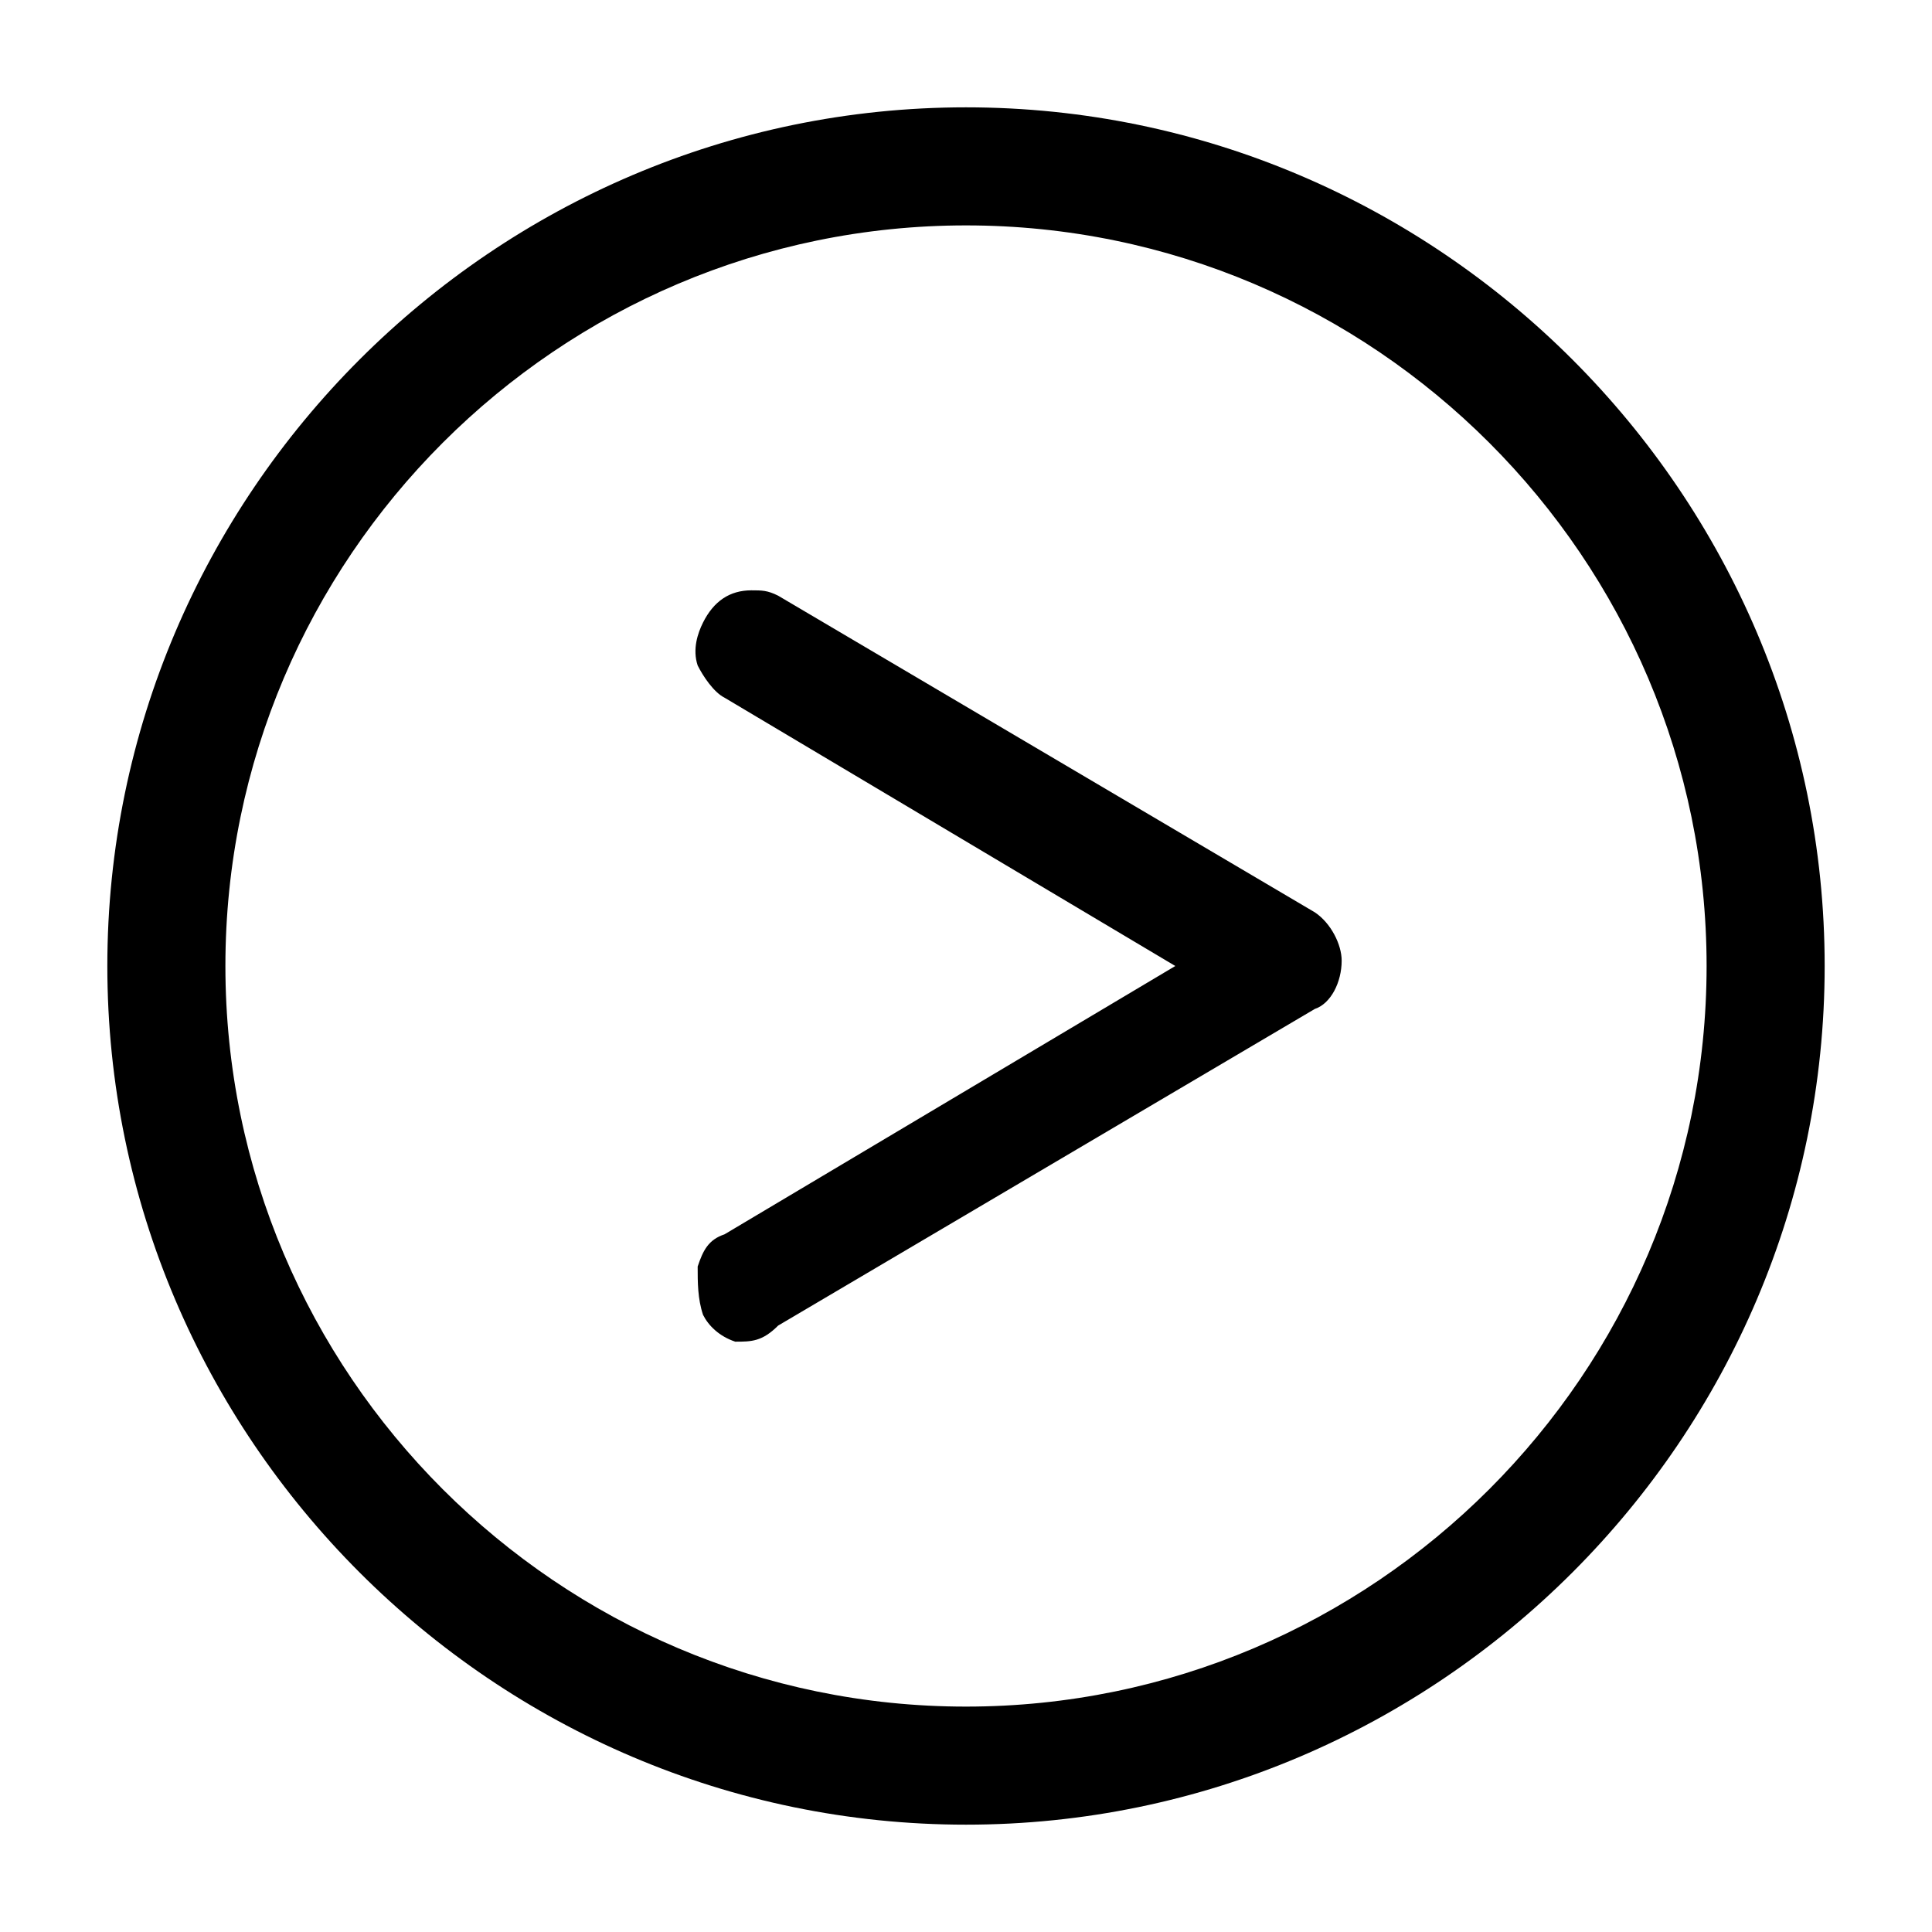
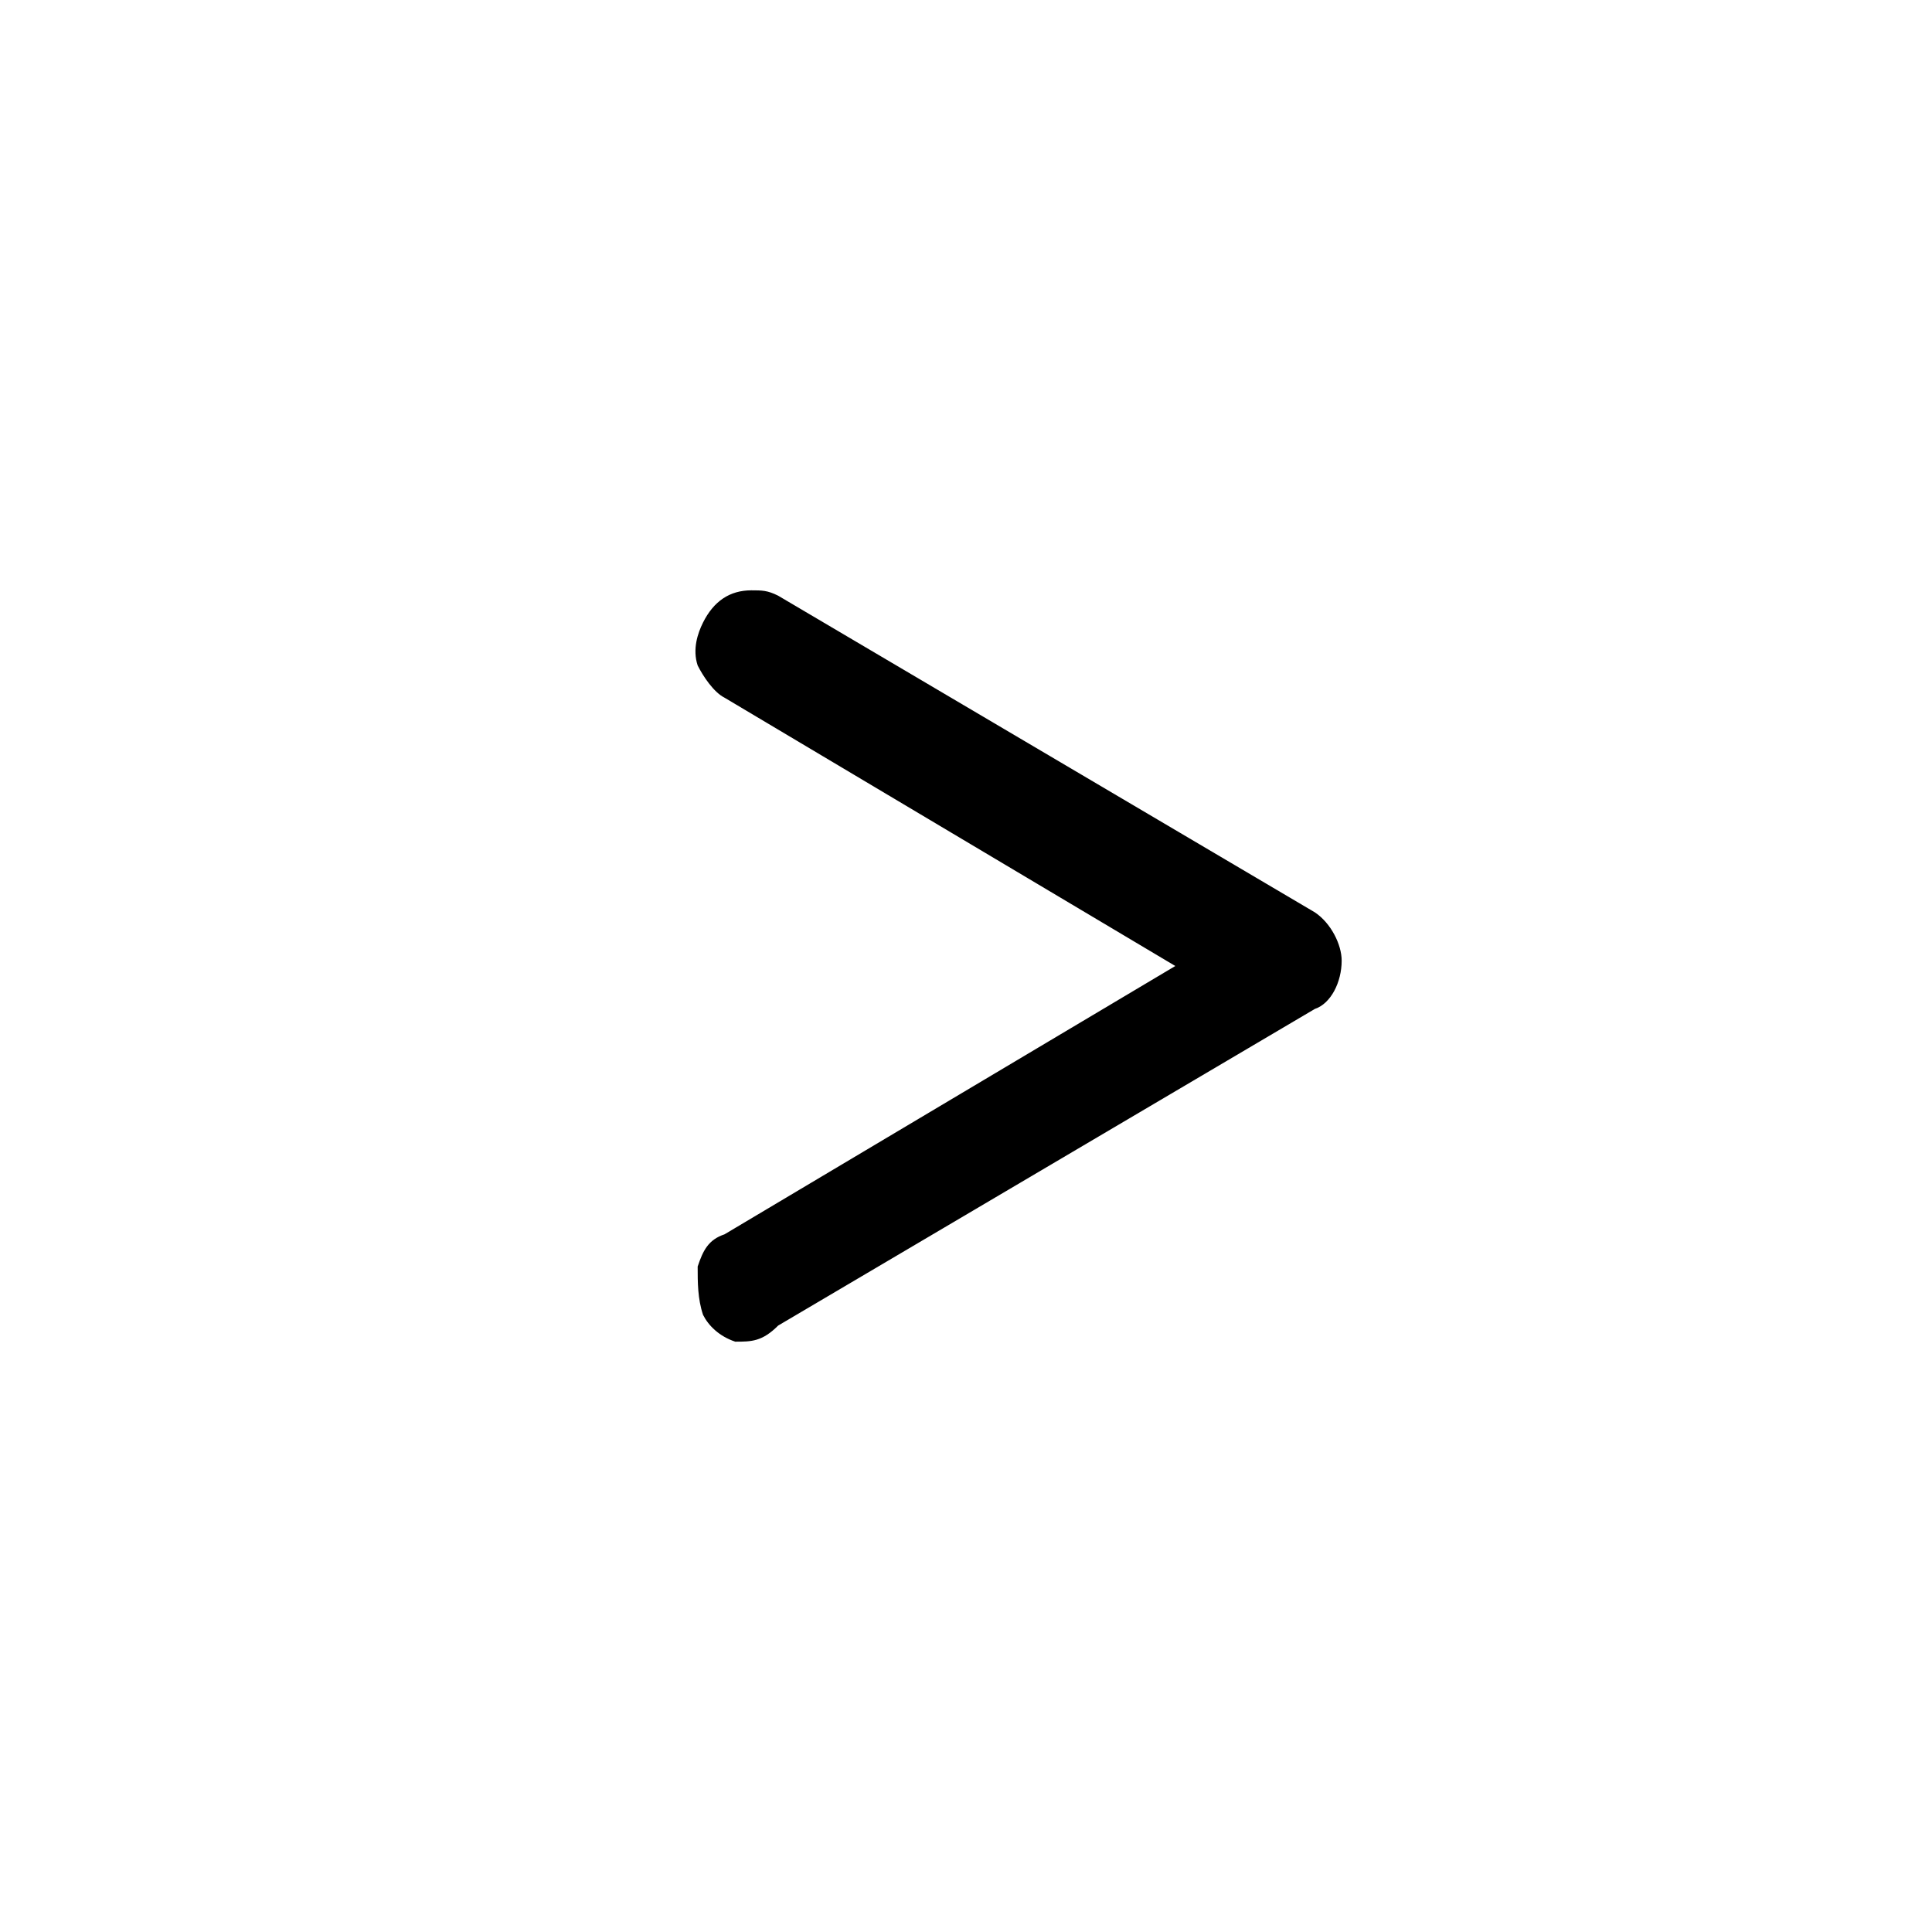
<svg xmlns="http://www.w3.org/2000/svg" version="1.1" id="Layer_1" x="0px" y="0px" width="36px" height="36px" viewBox="0 0 36 36" style="enable-background:new 0 0 36 36;" xml:space="preserve">
  <g>
    <g>
      <g>
        <path d="M14,11c0.2,0,0.3,0,0.5,0.1l10,5.9c0.3,0.2,0.5,0.6,0.5,0.9c0,0.4-0.2,0.8-0.5,0.9l-10,5.9C14.2,25,14,25,13.7,25     c-0.3-0.1-0.5-0.3-0.6-0.5C13,24.2,13,23.9,13,23.6c0.1-0.3,0.2-0.5,0.5-0.6l8.4-5l-8.4-5c-0.2-0.1-0.4-0.4-0.5-0.6     c-0.1-0.3,0-0.6,0.1-0.8C13.3,11.2,13.6,11,14,11z" />
      </g>
    </g>
  </g>
  <g>
-     <path d="M18,34C9.2,34,2,26.8,2,18S9.2,2,18,2s16,7.2,16,16S26.8,34,18,34z M18,4.2C10.4,4.2,4.2,10.4,4.2,18S10.4,31.8,18,31.8   S31.8,25.6,31.8,18S25.6,4.2,18,4.2z" />
-   </g>
+     </g>
</svg>